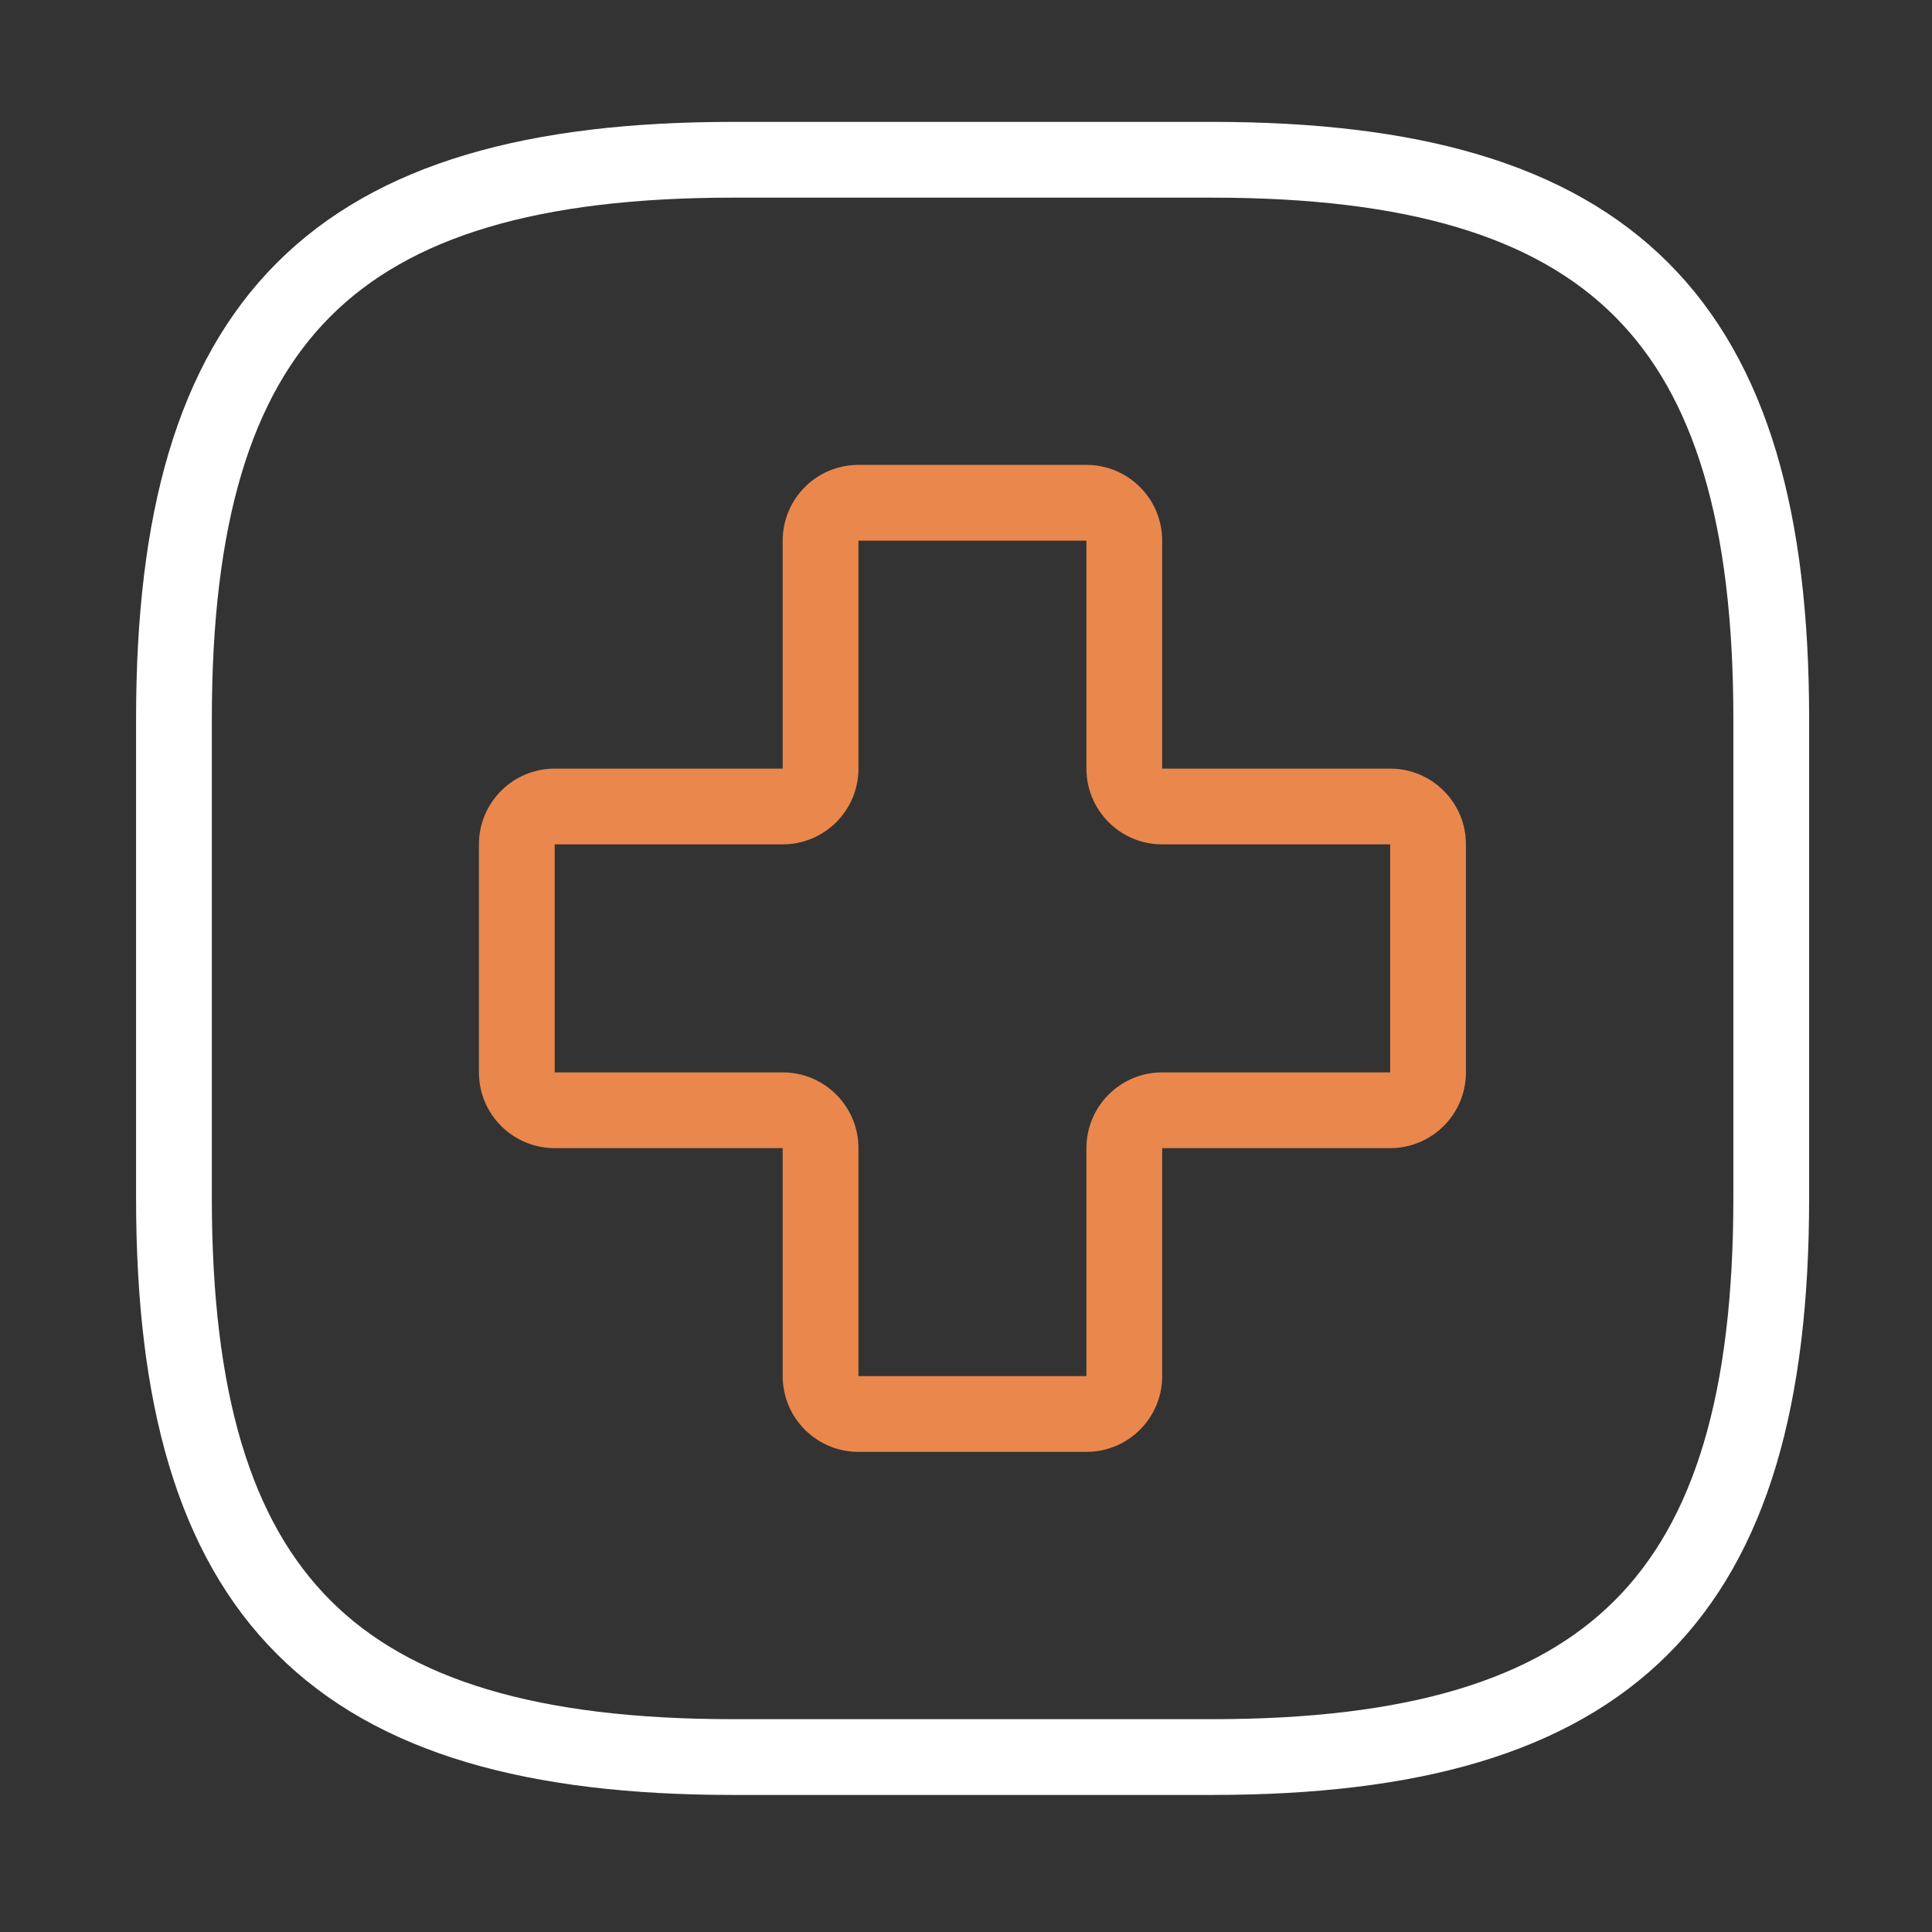
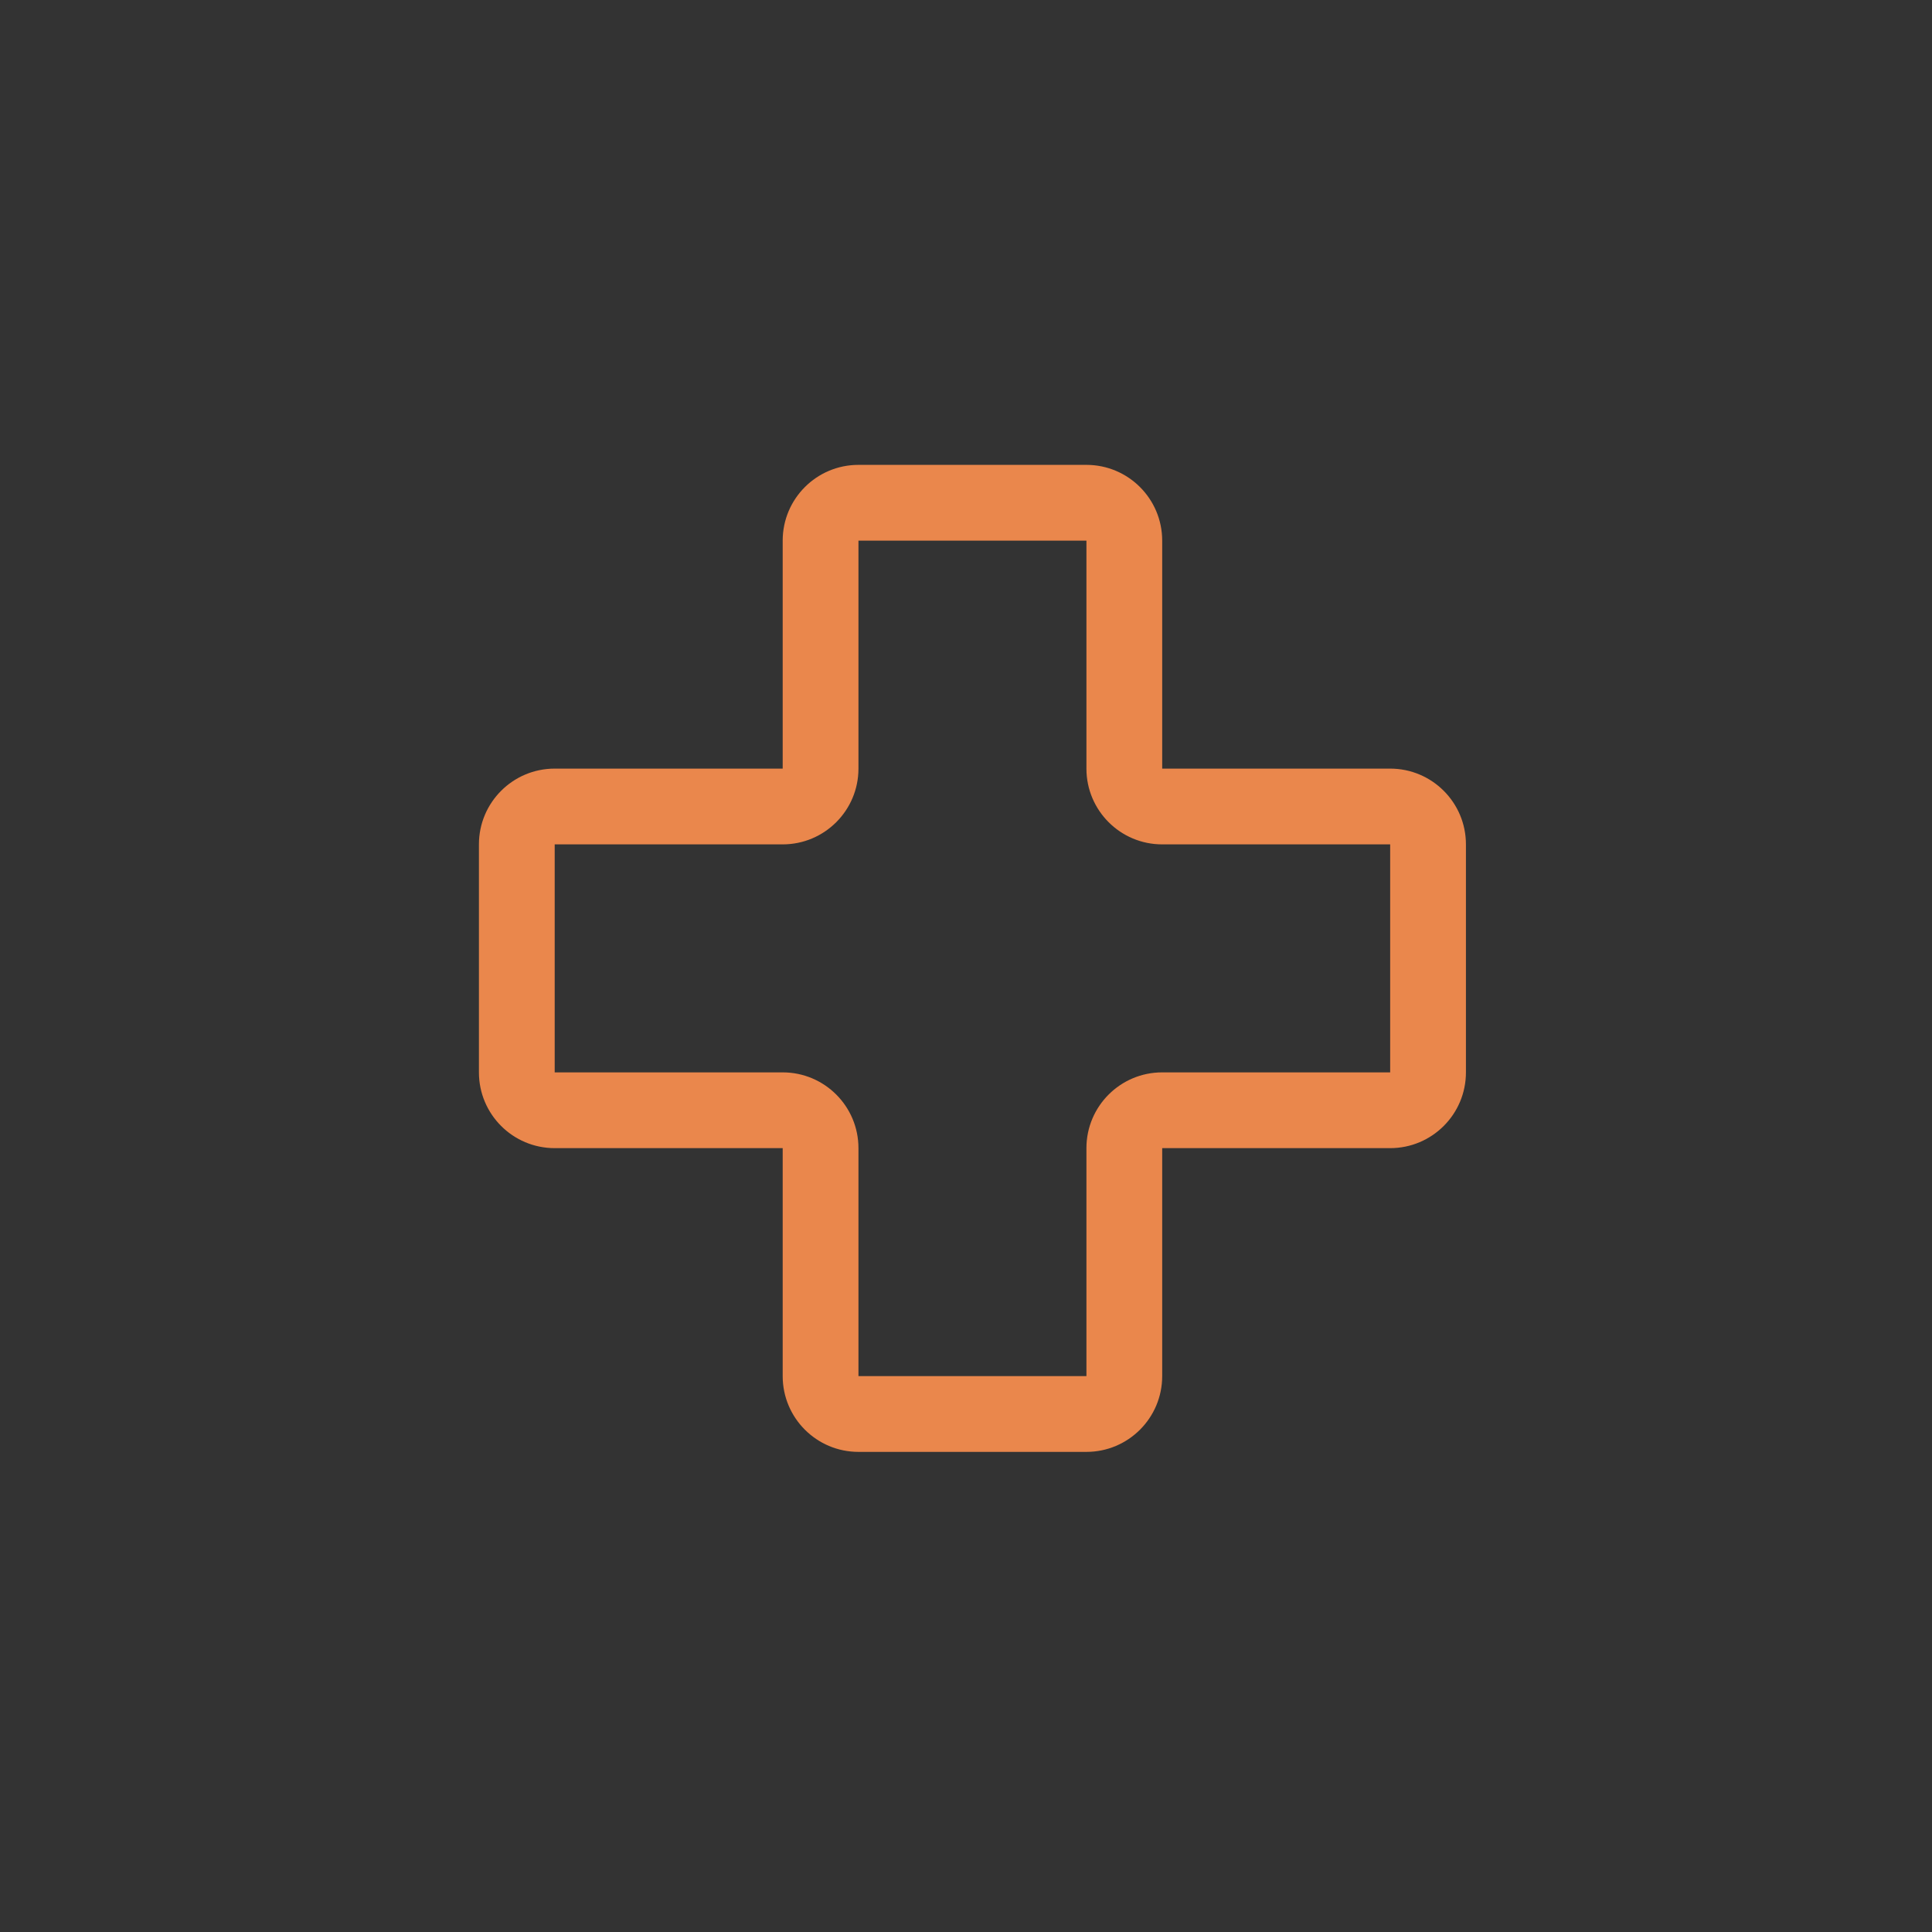
<svg xmlns="http://www.w3.org/2000/svg" width="102" height="102" viewBox="0 0 102 102" fill="none">
  <rect x="0" y="0" width="102" height="102" fill="#333333" stroke="none" />
-   <path d="M38.699 92.764H63.998C85.08 92.764 93.513 84.332 93.513 63.249V37.95C93.513 16.868 85.08 8.435 63.998 8.435H38.699C17.617 8.435 9.184 16.868 9.184 37.95V63.249C9.184 84.332 17.617 92.764 38.699 92.764Z" stroke="white" stroke-width="4" stroke-linecap="round" stroke-linejoin="round" />
  <path d="M45.322 28.543H57.358V24.543H45.322V28.543ZM45.322 40.579V28.543H41.322V40.579H45.322ZM29.285 44.579H41.322V40.579H29.285V44.579ZM29.285 56.616V44.579H25.285V56.616H29.285ZM41.322 56.616H29.285V60.616H41.322V56.616ZM45.322 72.652V60.616H41.322V72.652H45.322ZM57.358 72.652H45.322V76.652H57.358V72.652ZM57.358 60.616V72.652H61.358V60.616H57.358ZM73.394 56.616H61.358V60.616H73.394V56.616ZM73.394 44.579V56.616H77.394V44.579H73.394ZM61.358 44.579H73.394V40.579H61.358V44.579ZM57.358 28.543V40.579H61.358V28.543H57.358ZM61.358 40.579V40.579H57.358C57.358 42.788 59.149 44.579 61.358 44.579V40.579ZM77.394 44.579C77.394 42.37 75.603 40.579 73.394 40.579V44.579H77.394ZM73.394 60.616C75.603 60.616 77.394 58.825 77.394 56.616H73.394V60.616ZM61.358 60.616V56.616C59.149 56.616 57.358 58.407 57.358 60.616H61.358ZM57.358 76.652C59.567 76.652 61.358 74.861 61.358 72.652H57.358V76.652ZM41.322 72.652C41.322 74.861 43.112 76.652 45.322 76.652V72.652H41.322ZM41.322 60.616H45.322C45.322 58.407 43.531 56.616 41.322 56.616V60.616ZM25.285 56.616C25.285 58.825 27.076 60.616 29.285 60.616V56.616H29.285H25.285ZM29.285 40.579C27.076 40.579 25.285 42.37 25.285 44.579H29.285V44.579V40.579ZM41.322 40.579H41.322V44.579C43.531 44.579 45.322 42.788 45.322 40.579H41.322ZM57.358 28.543H61.358C61.358 26.334 59.567 24.543 57.358 24.543V28.543ZM45.322 24.543C43.112 24.543 41.322 26.334 41.322 28.543H45.322V28.543V24.543Z" fill="#EA874C" />
</svg>